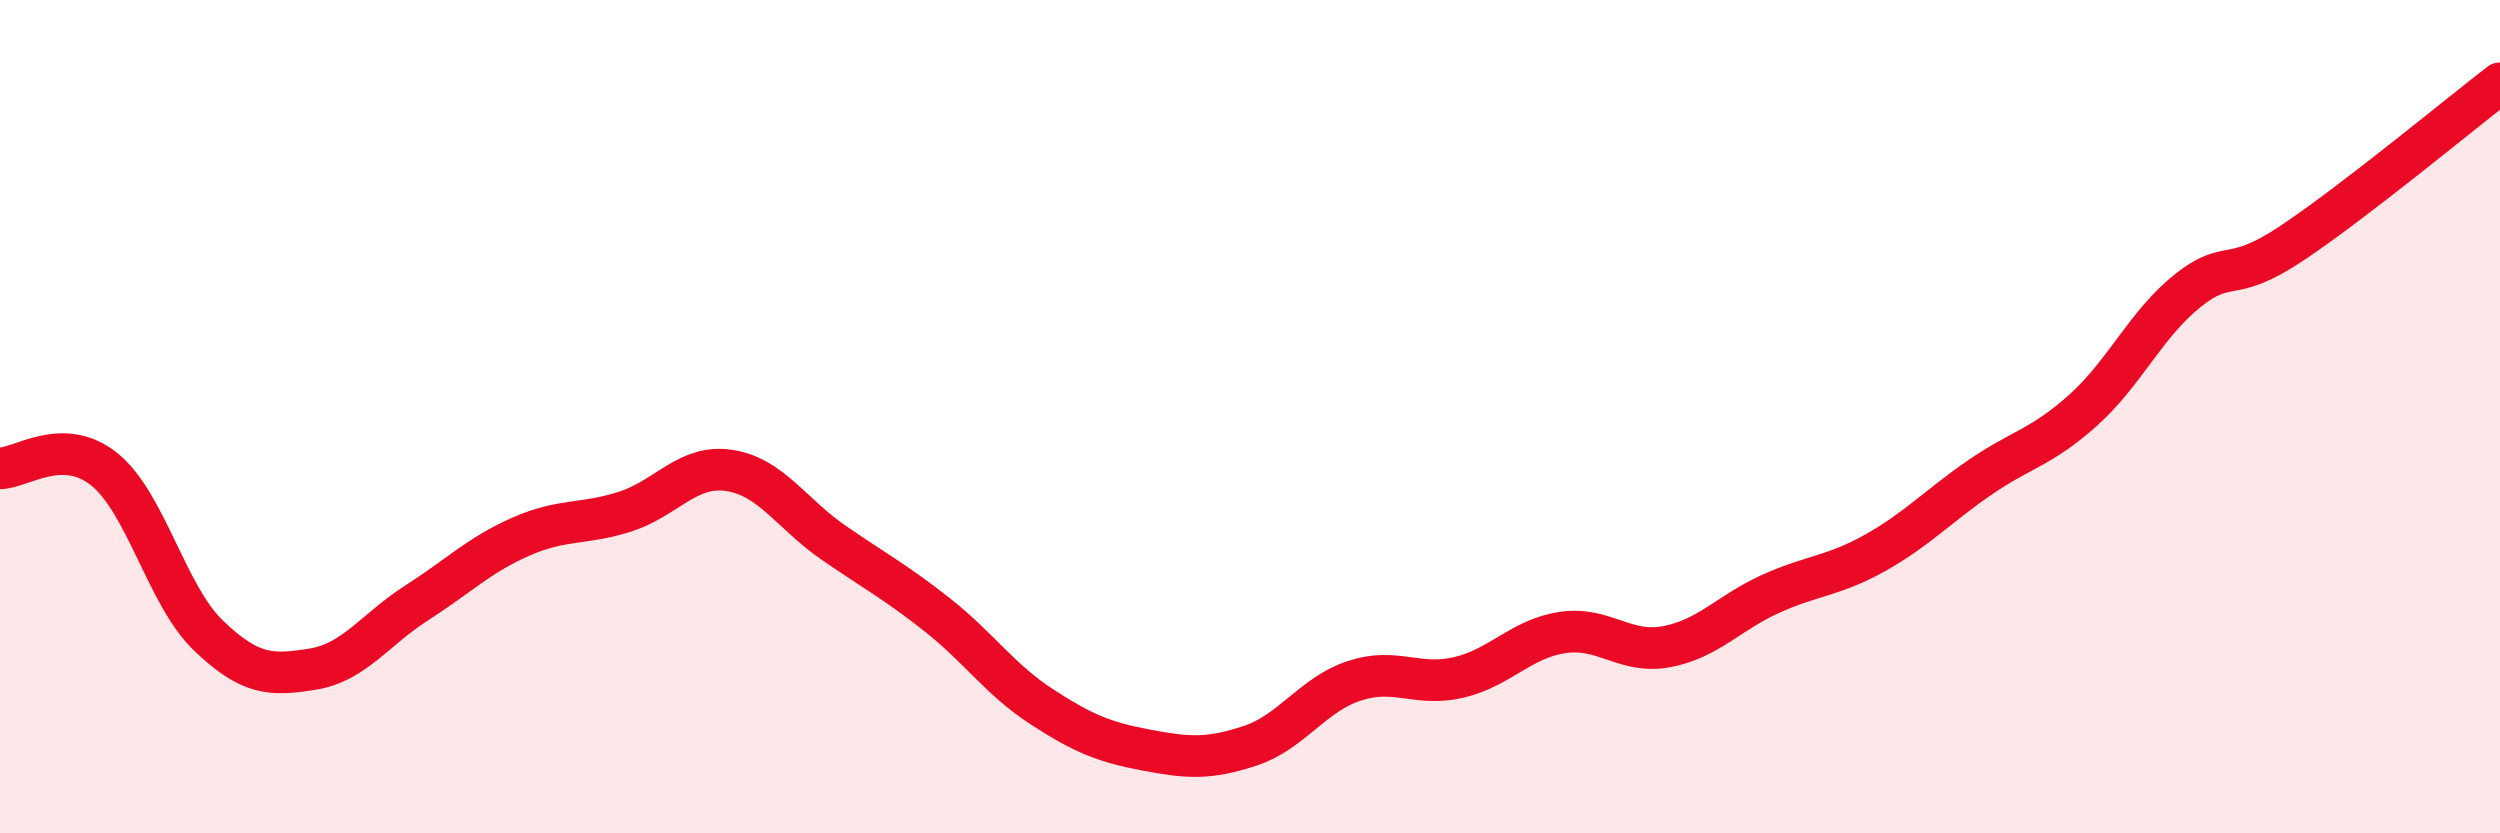
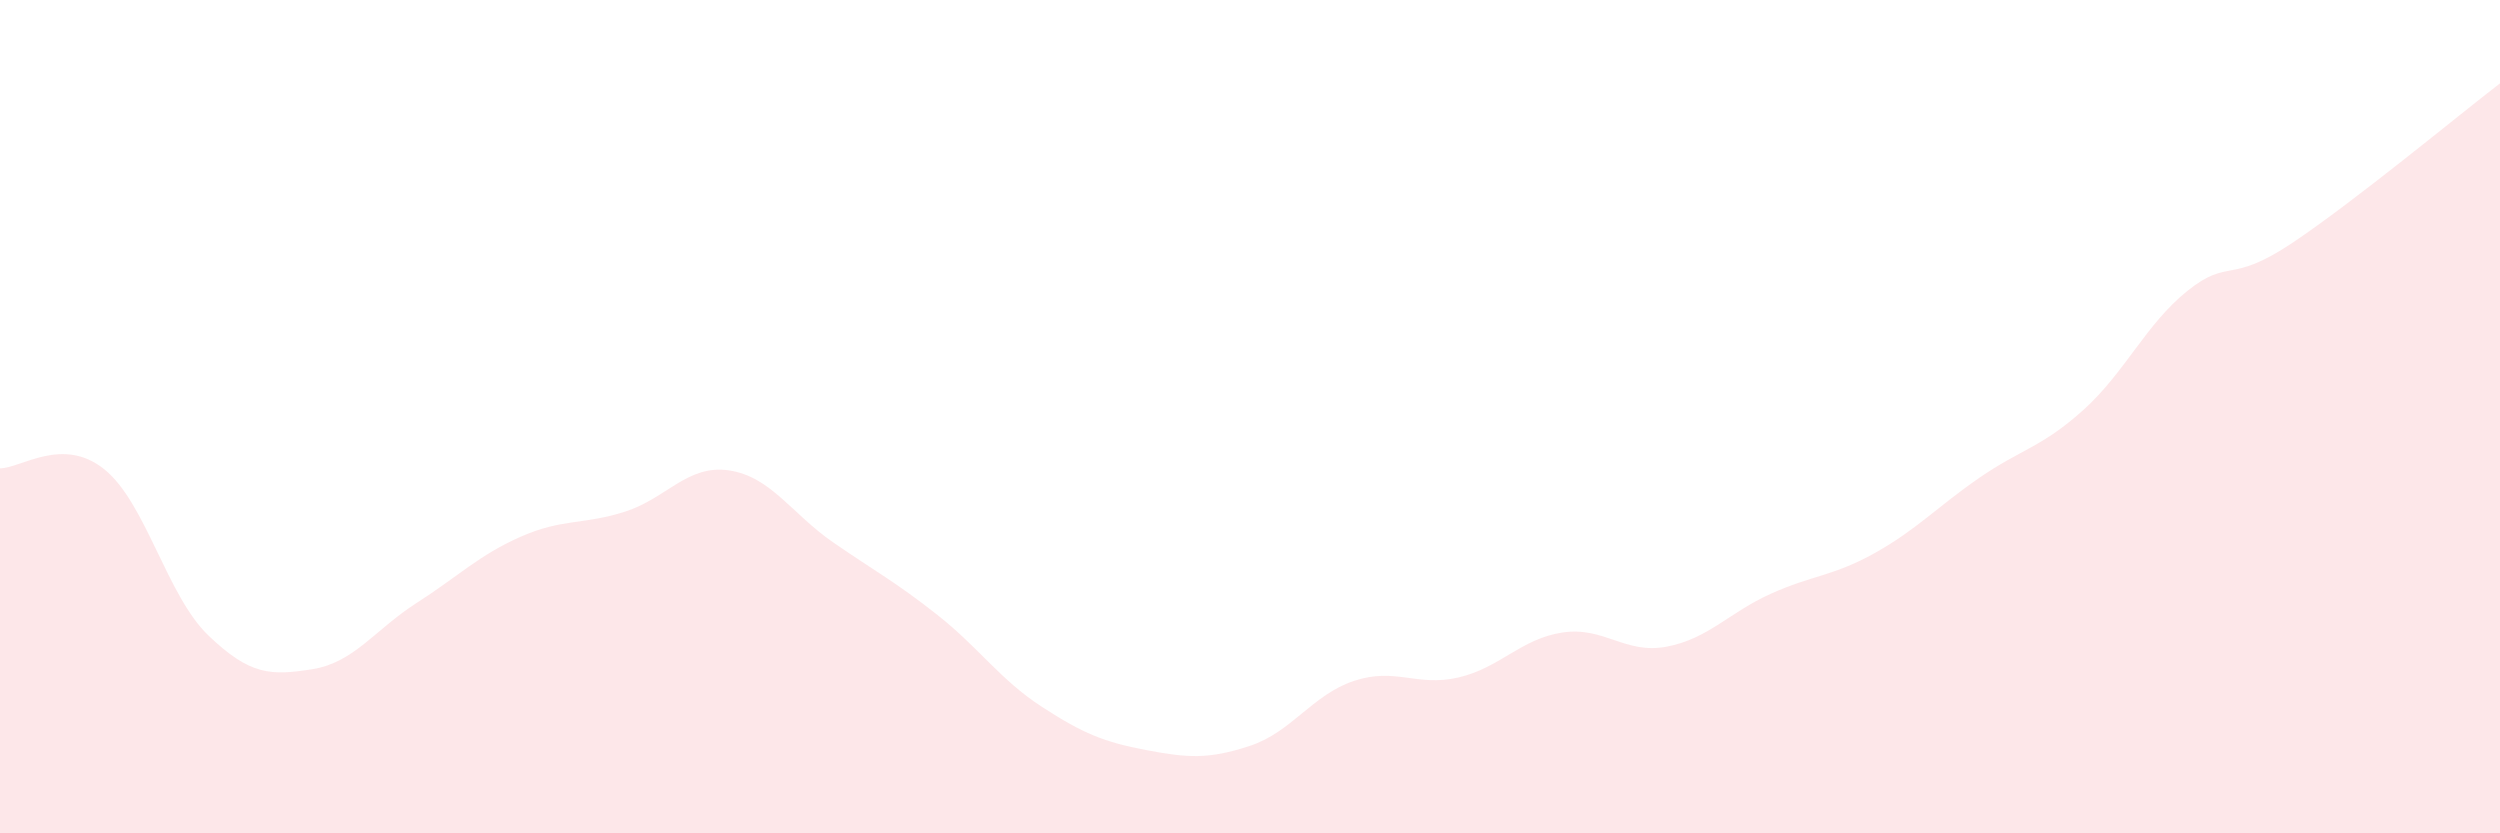
<svg xmlns="http://www.w3.org/2000/svg" width="60" height="20" viewBox="0 0 60 20">
  <path d="M 0,11.24 C 0.5,11.24 1.5,10.46 2.5,11.26 C 3.5,12.06 4,14.29 5,15.25 C 6,16.21 6.5,16.22 7.5,16.06 C 8.5,15.9 9,15.11 10,14.47 C 11,13.83 11.5,13.32 12.5,12.88 C 13.5,12.44 14,12.6 15,12.28 C 16,11.96 16.5,11.14 17.5,11.29 C 18.5,11.44 19,12.33 20,13.02 C 21,13.71 21.5,13.97 22.5,14.76 C 23.5,15.55 24,16.31 25,16.96 C 26,17.61 26.5,17.81 27.5,18 C 28.5,18.19 29,18.23 30,17.9 C 31,17.57 31.5,16.67 32.5,16.34 C 33.5,16.01 34,16.49 35,16.26 C 36,16.03 36.5,15.33 37.5,15.18 C 38.5,15.03 39,15.71 40,15.52 C 41,15.33 41.5,14.7 42.5,14.25 C 43.5,13.8 44,13.83 45,13.27 C 46,12.71 46.5,12.16 47.5,11.47 C 48.5,10.78 49,10.74 50,9.84 C 51,8.94 51.5,7.78 52.5,6.98 C 53.5,6.18 53.5,6.84 55,5.84 C 56.5,4.84 59,2.77 60,2L60 20L0 20Z" fill="#EB0A25" opacity="0.1" stroke-linecap="round" stroke-linejoin="round" />
-   <path d="M 0,11.24 C 0.5,11.24 1.5,10.46 2.5,11.26 C 3.5,12.06 4,14.29 5,15.25 C 6,16.21 6.5,16.22 7.5,16.06 C 8.5,15.9 9,15.11 10,14.47 C 11,13.83 11.5,13.32 12.5,12.88 C 13.5,12.44 14,12.6 15,12.28 C 16,11.96 16.5,11.14 17.5,11.29 C 18.5,11.44 19,12.33 20,13.02 C 21,13.71 21.5,13.97 22.5,14.76 C 23.5,15.55 24,16.31 25,16.96 C 26,17.61 26.5,17.81 27.5,18 C 28.5,18.19 29,18.23 30,17.9 C 31,17.57 31.5,16.67 32.5,16.34 C 33.5,16.01 34,16.49 35,16.26 C 36,16.03 36.5,15.33 37.5,15.18 C 38.5,15.03 39,15.71 40,15.52 C 41,15.33 41.5,14.7 42.5,14.25 C 43.5,13.8 44,13.83 45,13.27 C 46,12.71 46.5,12.16 47.5,11.47 C 48.5,10.78 49,10.74 50,9.84 C 51,8.94 51.5,7.78 52.5,6.98 C 53.5,6.18 53.5,6.84 55,5.84 C 56.5,4.84 59,2.77 60,2" stroke="#EB0A25" stroke-width="1" fill="none" stroke-linecap="round" stroke-linejoin="round" />
</svg>